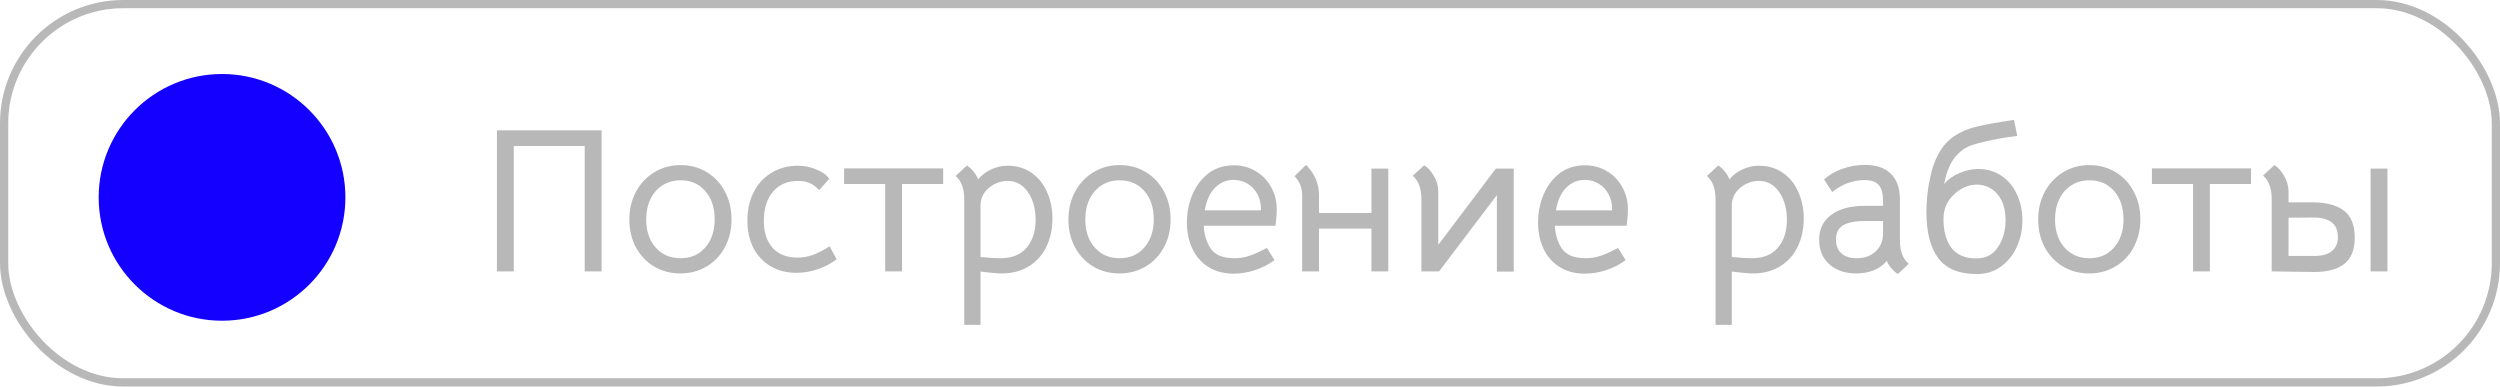
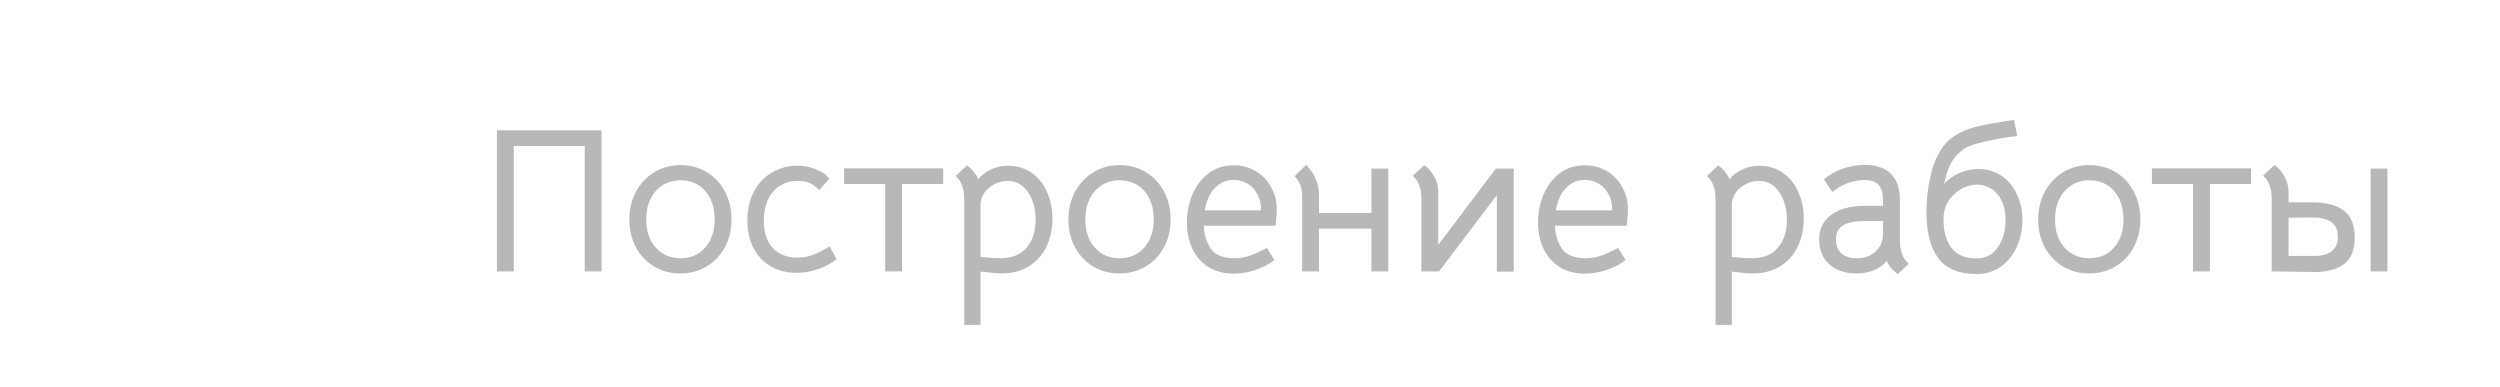
<svg xmlns="http://www.w3.org/2000/svg" width="304" height="47" viewBox="0 0 304 47" fill="none">
  <path d="M60.425 15.85H73.15V33H71.1V17.75H62.475V33H60.425V15.85ZM82.728 33.25C81.545 33.25 80.478 32.967 79.528 32.4C78.595 31.833 77.862 31.058 77.328 30.075C76.795 29.075 76.528 27.95 76.528 26.7C76.528 25.45 76.795 24.325 77.328 23.325C77.878 22.308 78.62 21.517 79.553 20.95C80.503 20.367 81.57 20.075 82.753 20.075C83.936 20.075 84.995 20.358 85.928 20.925C86.878 21.492 87.62 22.283 88.153 23.3C88.686 24.3 88.953 25.425 88.953 26.675C88.953 27.925 88.686 29.05 88.153 30.05C87.62 31.05 86.878 31.833 85.928 32.4C84.978 32.967 83.912 33.25 82.728 33.25ZM82.753 31.4C84.003 31.4 85.003 30.967 85.753 30.1C86.52 29.233 86.903 28.092 86.903 26.675C86.903 25.242 86.52 24.092 85.753 23.225C85.003 22.358 84.003 21.925 82.753 21.925C81.936 21.925 81.212 22.125 80.578 22.525C79.945 22.925 79.453 23.483 79.103 24.2C78.753 24.917 78.578 25.742 78.578 26.675C78.578 28.092 78.962 29.233 79.728 30.1C80.495 30.967 81.503 31.4 82.753 31.4ZM96.834 33.175C95.651 33.175 94.609 32.908 93.709 32.375C92.809 31.842 92.109 31.1 91.609 30.15C91.126 29.183 90.884 28.067 90.884 26.8C90.884 25.5 91.142 24.35 91.659 23.35C92.176 22.333 92.901 21.55 93.834 21C94.767 20.433 95.834 20.15 97.034 20.15C97.817 20.15 98.576 20.308 99.309 20.625C100.043 20.925 100.551 21.3 100.834 21.75L99.609 23.125C99.226 22.708 98.834 22.417 98.434 22.25C98.051 22.083 97.584 22 97.034 22C95.751 22 94.734 22.442 93.984 23.325C93.251 24.192 92.884 25.375 92.884 26.875C92.884 28.258 93.243 29.35 93.959 30.15C94.692 30.933 95.692 31.325 96.959 31.325C97.593 31.325 98.201 31.225 98.784 31.025C99.384 30.808 100.084 30.45 100.884 29.95L101.734 31.525C101.034 32.058 100.259 32.467 99.409 32.75C98.559 33.033 97.701 33.175 96.834 33.175ZM107.639 22.375H102.639V20.475H114.689V22.375H109.689V33H107.639V22.375ZM122.479 20.15C123.646 20.15 124.637 20.442 125.454 21.025C126.287 21.608 126.912 22.392 127.329 23.375C127.762 24.342 127.979 25.408 127.979 26.575C127.979 27.858 127.729 29.008 127.229 30.025C126.746 31.025 126.029 31.817 125.079 32.4C124.146 32.967 123.046 33.25 121.779 33.25C121.279 33.25 120.429 33.175 119.229 33.025V39.5H117.254V24.25C117.254 22.95 116.904 22 116.204 21.4L117.579 20.125C117.829 20.275 118.079 20.5 118.329 20.8C118.579 21.083 118.787 21.417 118.954 21.8C119.354 21.3 119.879 20.9 120.529 20.6C121.179 20.3 121.829 20.15 122.479 20.15ZM121.654 31.4C123.054 31.4 124.112 30.975 124.829 30.125C125.562 29.275 125.929 28.142 125.929 26.725C125.929 25.392 125.621 24.275 125.004 23.375C124.387 22.458 123.562 22 122.529 22C121.712 22 120.971 22.267 120.304 22.8C119.654 23.317 119.296 23.983 119.229 24.8V31.25C120.229 31.35 121.037 31.4 121.654 31.4ZM136.122 33.25C134.938 33.25 133.872 32.967 132.922 32.4C131.988 31.833 131.255 31.058 130.722 30.075C130.188 29.075 129.922 27.95 129.922 26.7C129.922 25.45 130.188 24.325 130.722 23.325C131.272 22.308 132.013 21.517 132.947 20.95C133.897 20.367 134.963 20.075 136.147 20.075C137.33 20.075 138.388 20.358 139.322 20.925C140.272 21.492 141.013 22.283 141.547 23.3C142.08 24.3 142.347 25.425 142.347 26.675C142.347 27.925 142.08 29.05 141.547 30.05C141.013 31.05 140.272 31.833 139.322 32.4C138.372 32.967 137.305 33.25 136.122 33.25ZM136.147 31.4C137.397 31.4 138.397 30.967 139.147 30.1C139.913 29.233 140.297 28.092 140.297 26.675C140.297 25.242 139.913 24.092 139.147 23.225C138.397 22.358 137.397 21.925 136.147 21.925C135.33 21.925 134.605 22.125 133.972 22.525C133.338 22.925 132.847 23.483 132.497 24.2C132.147 24.917 131.972 25.742 131.972 26.675C131.972 28.092 132.355 29.233 133.122 30.1C133.888 30.967 134.897 31.4 136.147 31.4ZM146.378 27.45C146.411 28.467 146.686 29.383 147.203 30.2C147.736 31 148.703 31.4 150.103 31.4C150.769 31.4 151.386 31.3 151.953 31.1C152.536 30.9 153.236 30.583 154.053 30.15L154.978 31.625C154.328 32.125 153.561 32.525 152.678 32.825C151.794 33.125 150.903 33.275 150.003 33.275C148.836 33.275 147.819 33.008 146.953 32.475C146.103 31.942 145.453 31.208 145.003 30.275C144.553 29.325 144.328 28.25 144.328 27.05C144.328 25.833 144.553 24.7 145.003 23.65C145.453 22.583 146.103 21.725 146.953 21.075C147.819 20.425 148.844 20.1 150.028 20.1C150.994 20.1 151.878 20.333 152.678 20.8C153.478 21.267 154.103 21.908 154.553 22.725C155.019 23.542 155.253 24.45 155.253 25.45C155.253 25.733 155.244 25.983 155.228 26.2C155.211 26.4 155.194 26.575 155.178 26.725L155.103 27.45H146.378ZM153.328 25.575V25.375C153.328 24.708 153.178 24.108 152.878 23.575C152.594 23.042 152.194 22.625 151.678 22.325C151.178 22.025 150.619 21.875 150.003 21.875C149.136 21.875 148.386 22.192 147.753 22.825C147.119 23.458 146.703 24.375 146.503 25.575H153.328ZM168.816 33H166.766V27.8H160.391V33H158.341V23.775C158.341 22.825 158.033 22.042 157.416 21.425L158.816 20.05C159.866 21.1 160.391 22.333 160.391 23.75V25.9H166.766V20.5H168.816V33ZM184.069 20.5V33.025H182.019V23.725L174.994 33H172.844V24.225C172.844 22.925 172.494 21.975 171.794 21.375L173.169 20.1C173.586 20.333 173.969 20.742 174.319 21.325C174.686 21.908 174.877 22.533 174.894 23.2V29.775L181.894 20.5H184.069ZM189.078 27.45C189.111 28.467 189.386 29.383 189.903 30.2C190.436 31 191.403 31.4 192.803 31.4C193.47 31.4 194.086 31.3 194.653 31.1C195.236 30.9 195.936 30.583 196.753 30.15L197.678 31.625C197.028 32.125 196.261 32.525 195.378 32.825C194.495 33.125 193.603 33.275 192.703 33.275C191.536 33.275 190.52 33.008 189.653 32.475C188.803 31.942 188.153 31.208 187.703 30.275C187.253 29.325 187.028 28.25 187.028 27.05C187.028 25.833 187.253 24.7 187.703 23.65C188.153 22.583 188.803 21.725 189.653 21.075C190.52 20.425 191.545 20.1 192.728 20.1C193.695 20.1 194.578 20.333 195.378 20.8C196.178 21.267 196.803 21.908 197.253 22.725C197.72 23.542 197.953 24.45 197.953 25.45C197.953 25.733 197.945 25.983 197.928 26.2C197.911 26.4 197.895 26.575 197.878 26.725L197.803 27.45H189.078ZM196.028 25.575V25.375C196.028 24.708 195.878 24.108 195.578 23.575C195.295 23.042 194.895 22.625 194.378 22.325C193.878 22.025 193.32 21.875 192.703 21.875C191.836 21.875 191.086 22.192 190.453 22.825C189.82 23.458 189.403 24.375 189.203 25.575H196.028ZM213.836 20.15C215.003 20.15 215.995 20.442 216.811 21.025C217.645 21.608 218.27 22.392 218.686 23.375C219.12 24.342 219.336 25.408 219.336 26.575C219.336 27.858 219.086 29.008 218.586 30.025C218.103 31.025 217.386 31.817 216.436 32.4C215.503 32.967 214.403 33.25 213.136 33.25C212.636 33.25 211.786 33.175 210.586 33.025V39.5H208.611V24.25C208.611 22.95 208.261 22 207.561 21.4L208.936 20.125C209.186 20.275 209.436 20.5 209.686 20.8C209.936 21.083 210.145 21.417 210.311 21.8C210.711 21.3 211.236 20.9 211.886 20.6C212.536 20.3 213.186 20.15 213.836 20.15ZM213.011 31.4C214.411 31.4 215.47 30.975 216.186 30.125C216.92 29.275 217.286 28.142 217.286 26.725C217.286 25.392 216.978 24.275 216.361 23.375C215.745 22.458 214.92 22 213.886 22C213.07 22 212.328 22.267 211.661 22.8C211.011 23.317 210.653 23.983 210.586 24.8V31.25C211.586 31.35 212.395 31.4 213.011 31.4ZM230.779 33.325C230.146 32.892 229.696 32.358 229.429 31.725C229.046 32.208 228.529 32.583 227.879 32.85C227.246 33.117 226.529 33.25 225.729 33.25C224.362 33.25 223.262 32.875 222.429 32.125C221.612 31.375 221.204 30.383 221.204 29.15C221.204 27.85 221.696 26.842 222.679 26.125C223.662 25.392 225.037 25.025 226.804 25.025H228.979V24.5C228.979 23.55 228.804 22.883 228.454 22.5C228.121 22.1 227.546 21.9 226.729 21.9C226.029 21.9 225.337 22.025 224.654 22.275C223.987 22.525 223.371 22.883 222.804 23.35L221.804 21.825C222.404 21.275 223.146 20.842 224.029 20.525C224.912 20.208 225.821 20.05 226.754 20.05C228.137 20.05 229.196 20.408 229.929 21.125C230.662 21.842 231.029 22.875 231.029 24.225V29.2C231.029 30.517 231.387 31.475 232.104 32.075L230.779 33.325ZM225.754 31.4C226.721 31.4 227.496 31.125 228.079 30.575C228.679 30.008 228.979 29.283 228.979 28.4V26.875H226.804C225.554 26.875 224.646 27.058 224.079 27.425C223.529 27.775 223.254 28.342 223.254 29.125C223.254 29.842 223.471 30.4 223.904 30.8C224.354 31.2 224.971 31.4 225.754 31.4ZM240.377 33.325C238.21 33.325 236.643 32.675 235.677 31.375C234.727 30.075 234.252 28.217 234.252 25.8C234.252 24.35 234.41 22.925 234.727 21.525C234.927 20.508 235.252 19.583 235.702 18.75C236.202 17.817 236.835 17.092 237.602 16.575C238.385 16.058 239.21 15.692 240.077 15.475C240.943 15.242 242.085 15.017 243.502 14.8L244.902 14.575L245.302 16.525C244.935 16.592 244.568 16.642 244.202 16.675L243.402 16.8C241.768 17.1 240.56 17.383 239.777 17.65C239.01 17.9 238.327 18.392 237.727 19.125C237.127 19.842 236.685 20.925 236.402 22.375C236.902 21.792 237.535 21.342 238.302 21.025C239.068 20.708 239.818 20.55 240.552 20.55C241.618 20.55 242.56 20.825 243.377 21.375C244.193 21.925 244.818 22.675 245.252 23.625C245.702 24.575 245.927 25.633 245.927 26.8C245.927 27.933 245.702 29 245.252 30C244.802 31 244.152 31.808 243.302 32.425C242.468 33.025 241.493 33.325 240.377 33.325ZM240.302 31.425C241.468 31.425 242.352 30.967 242.952 30.05C243.568 29.133 243.877 28.033 243.877 26.75C243.877 25.833 243.718 25.05 243.402 24.4C243.085 23.75 242.66 23.267 242.127 22.95C241.61 22.617 241.035 22.45 240.402 22.45C239.418 22.45 238.502 22.833 237.652 23.6C237.168 24.05 236.827 24.525 236.627 25.025C236.427 25.525 236.327 26.067 236.327 26.65C236.327 28.117 236.652 29.283 237.302 30.15C237.968 31 238.968 31.425 240.302 31.425ZM254.042 33.25C252.858 33.25 251.792 32.967 250.842 32.4C249.908 31.833 249.175 31.058 248.642 30.075C248.108 29.075 247.842 27.95 247.842 26.7C247.842 25.45 248.108 24.325 248.642 23.325C249.192 22.308 249.933 21.517 250.867 20.95C251.817 20.367 252.883 20.075 254.067 20.075C255.25 20.075 256.308 20.358 257.242 20.925C258.192 21.492 258.933 22.283 259.467 23.3C260 24.3 260.267 25.425 260.267 26.675C260.267 27.925 260 29.05 259.467 30.05C258.933 31.05 258.192 31.833 257.242 32.4C256.292 32.967 255.225 33.25 254.042 33.25ZM254.067 31.4C255.317 31.4 256.317 30.967 257.067 30.1C257.833 29.233 258.217 28.092 258.217 26.675C258.217 25.242 257.833 24.092 257.067 23.225C256.317 22.358 255.317 21.925 254.067 21.925C253.25 21.925 252.525 22.125 251.892 22.525C251.258 22.925 250.767 23.483 250.417 24.2C250.067 24.917 249.892 25.742 249.892 26.675C249.892 28.092 250.275 29.233 251.042 30.1C251.808 30.967 252.817 31.4 254.067 31.4ZM266.673 22.375H261.673V20.475H273.723V22.375H268.723V33H266.673V22.375ZM276.237 24.2C276.237 22.9 275.887 21.95 275.187 21.35L276.562 20.075C276.979 20.308 277.362 20.725 277.712 21.325C278.079 21.925 278.27 22.567 278.287 23.25V24.6H281.137C282.837 24.6 284.129 24.933 285.012 25.6C285.895 26.267 286.337 27.367 286.337 28.9C286.337 30.367 285.912 31.433 285.062 32.1C284.212 32.75 282.995 33.075 281.412 33.075L276.237 33V24.2ZM290.312 20.5V33H288.262V20.5H290.312ZM281.437 31.125C282.37 31.125 283.079 30.925 283.562 30.525C284.045 30.125 284.287 29.567 284.287 28.85C284.287 28 284.029 27.392 283.512 27.025C283.012 26.642 282.27 26.45 281.287 26.45L278.287 26.475V31.125H281.437Z" fill="#B8B8B8" />
-   <rect x="0.5" y="0.5" width="303" height="46" rx="14.5" stroke="#B8B8B8" />
-   <circle cx="27" cy="24" r="15" fill="#1400FF" />
</svg>